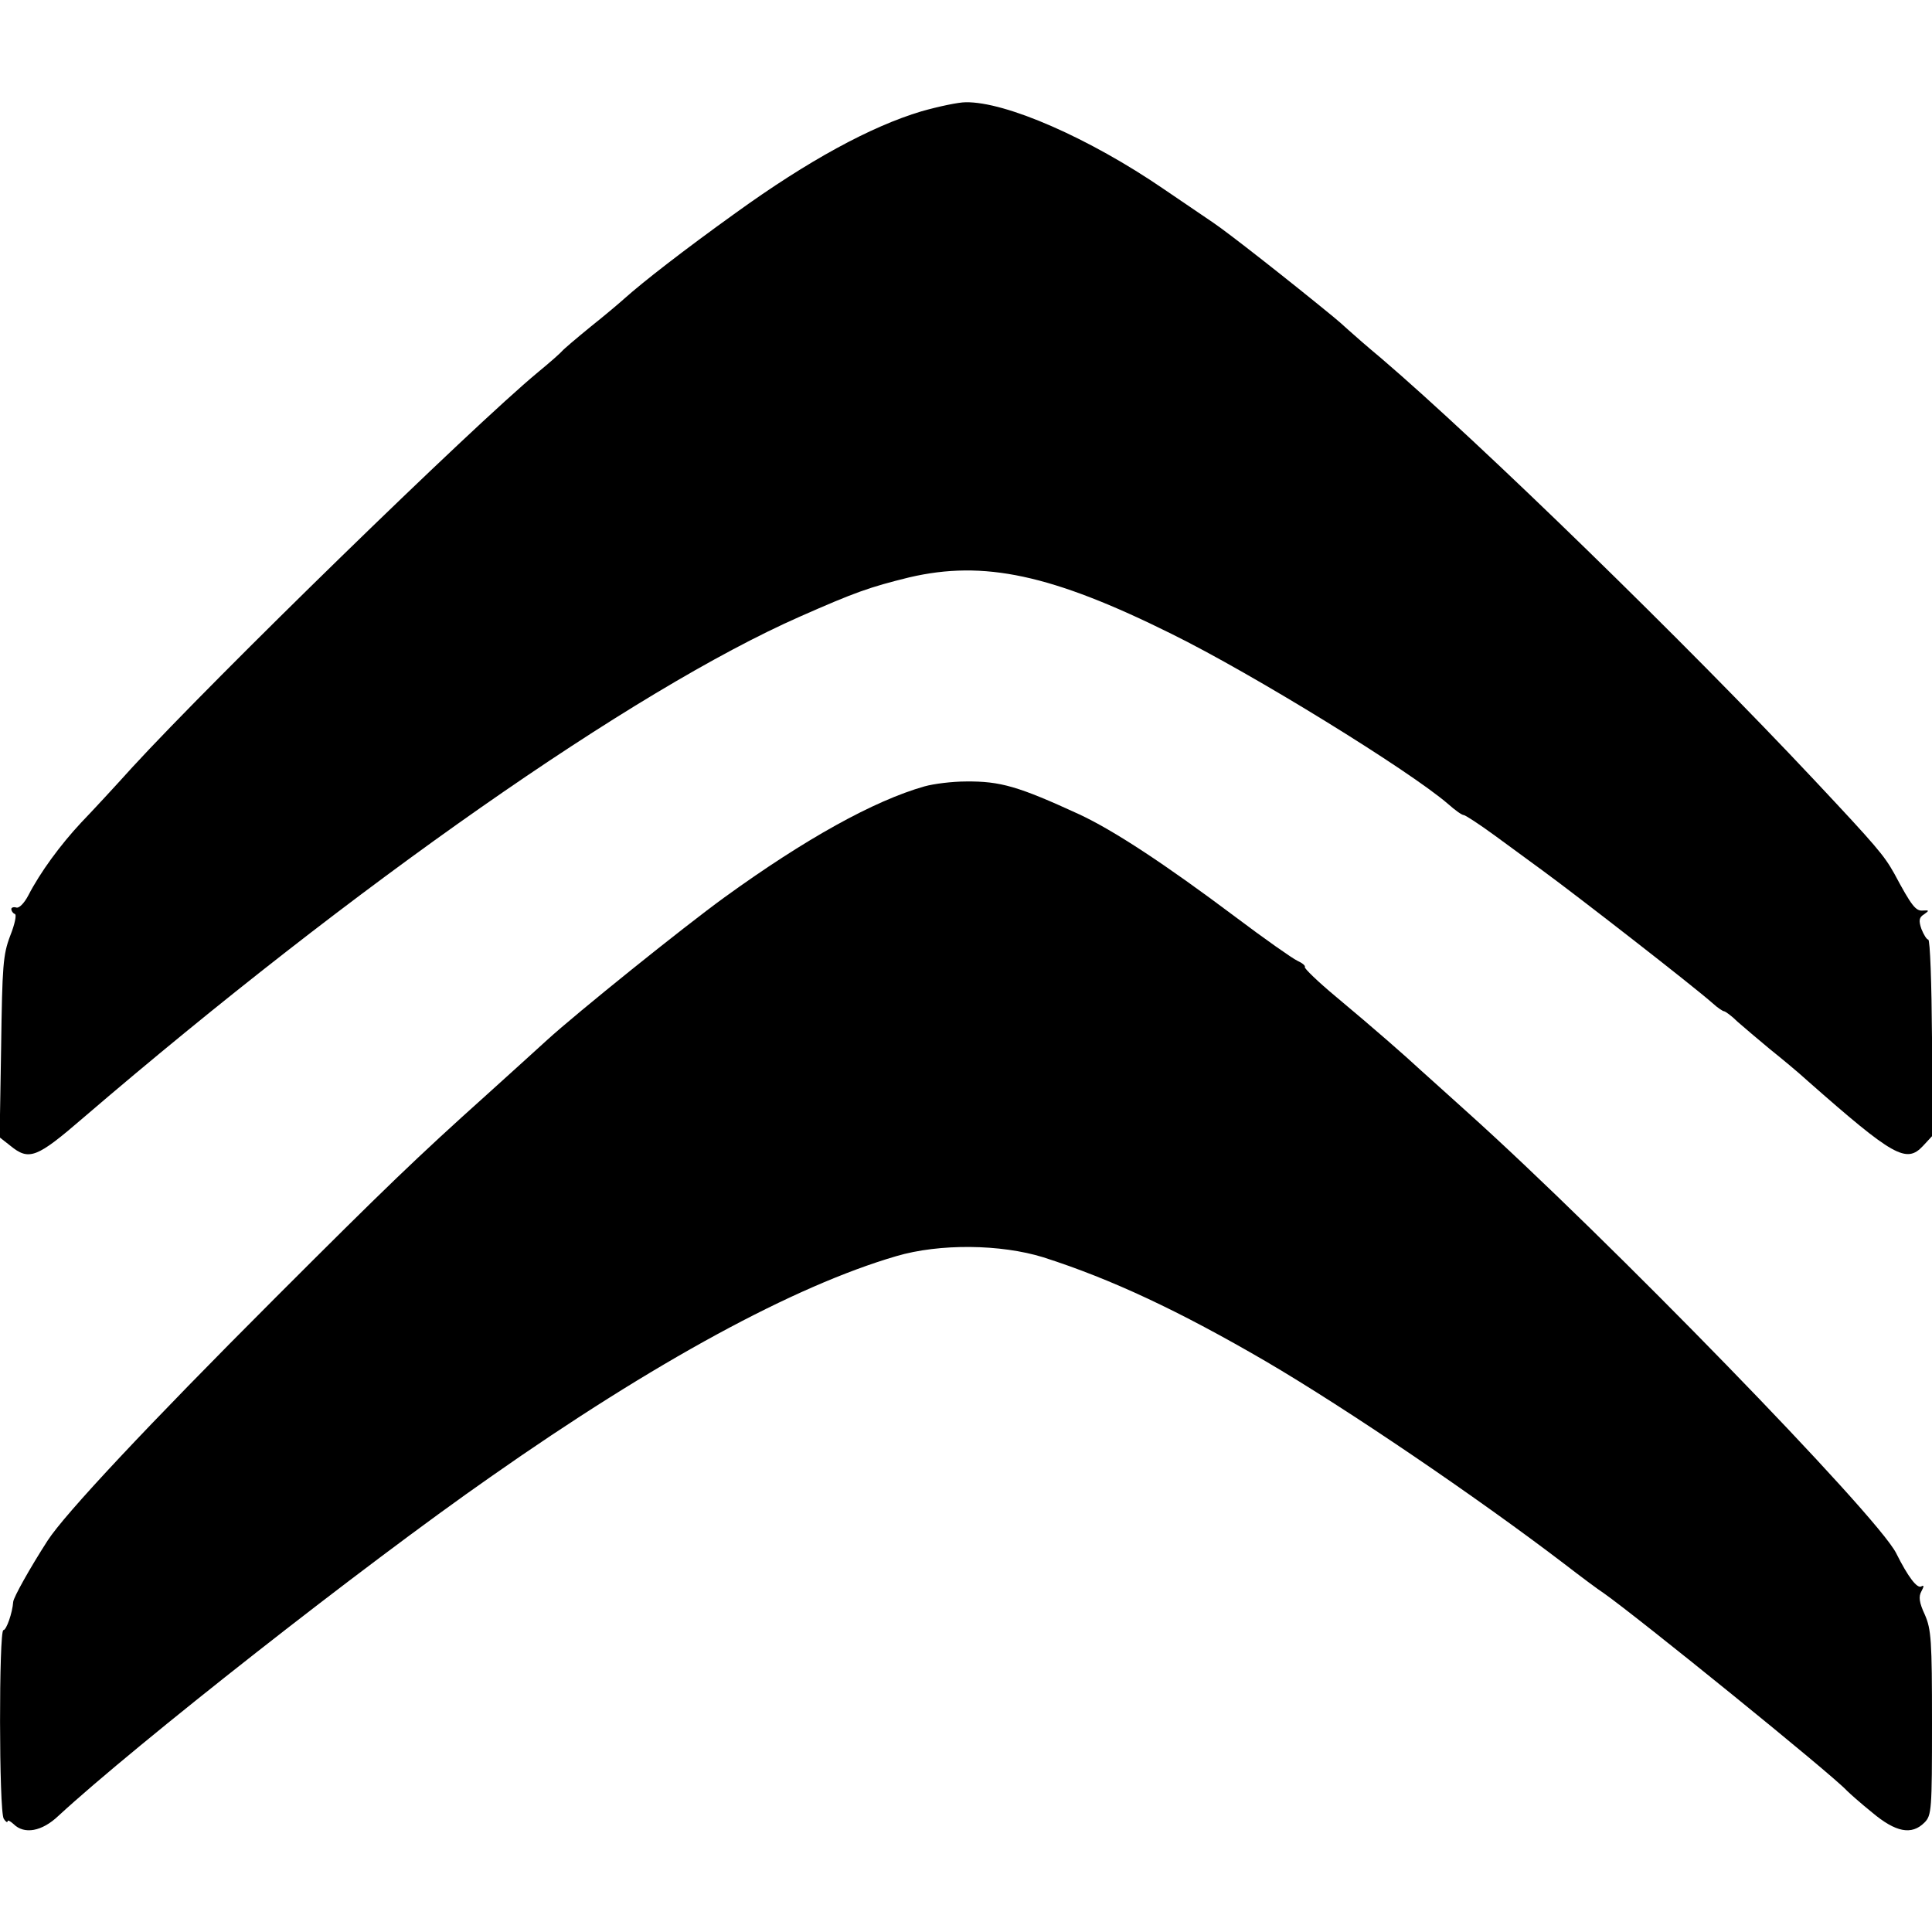
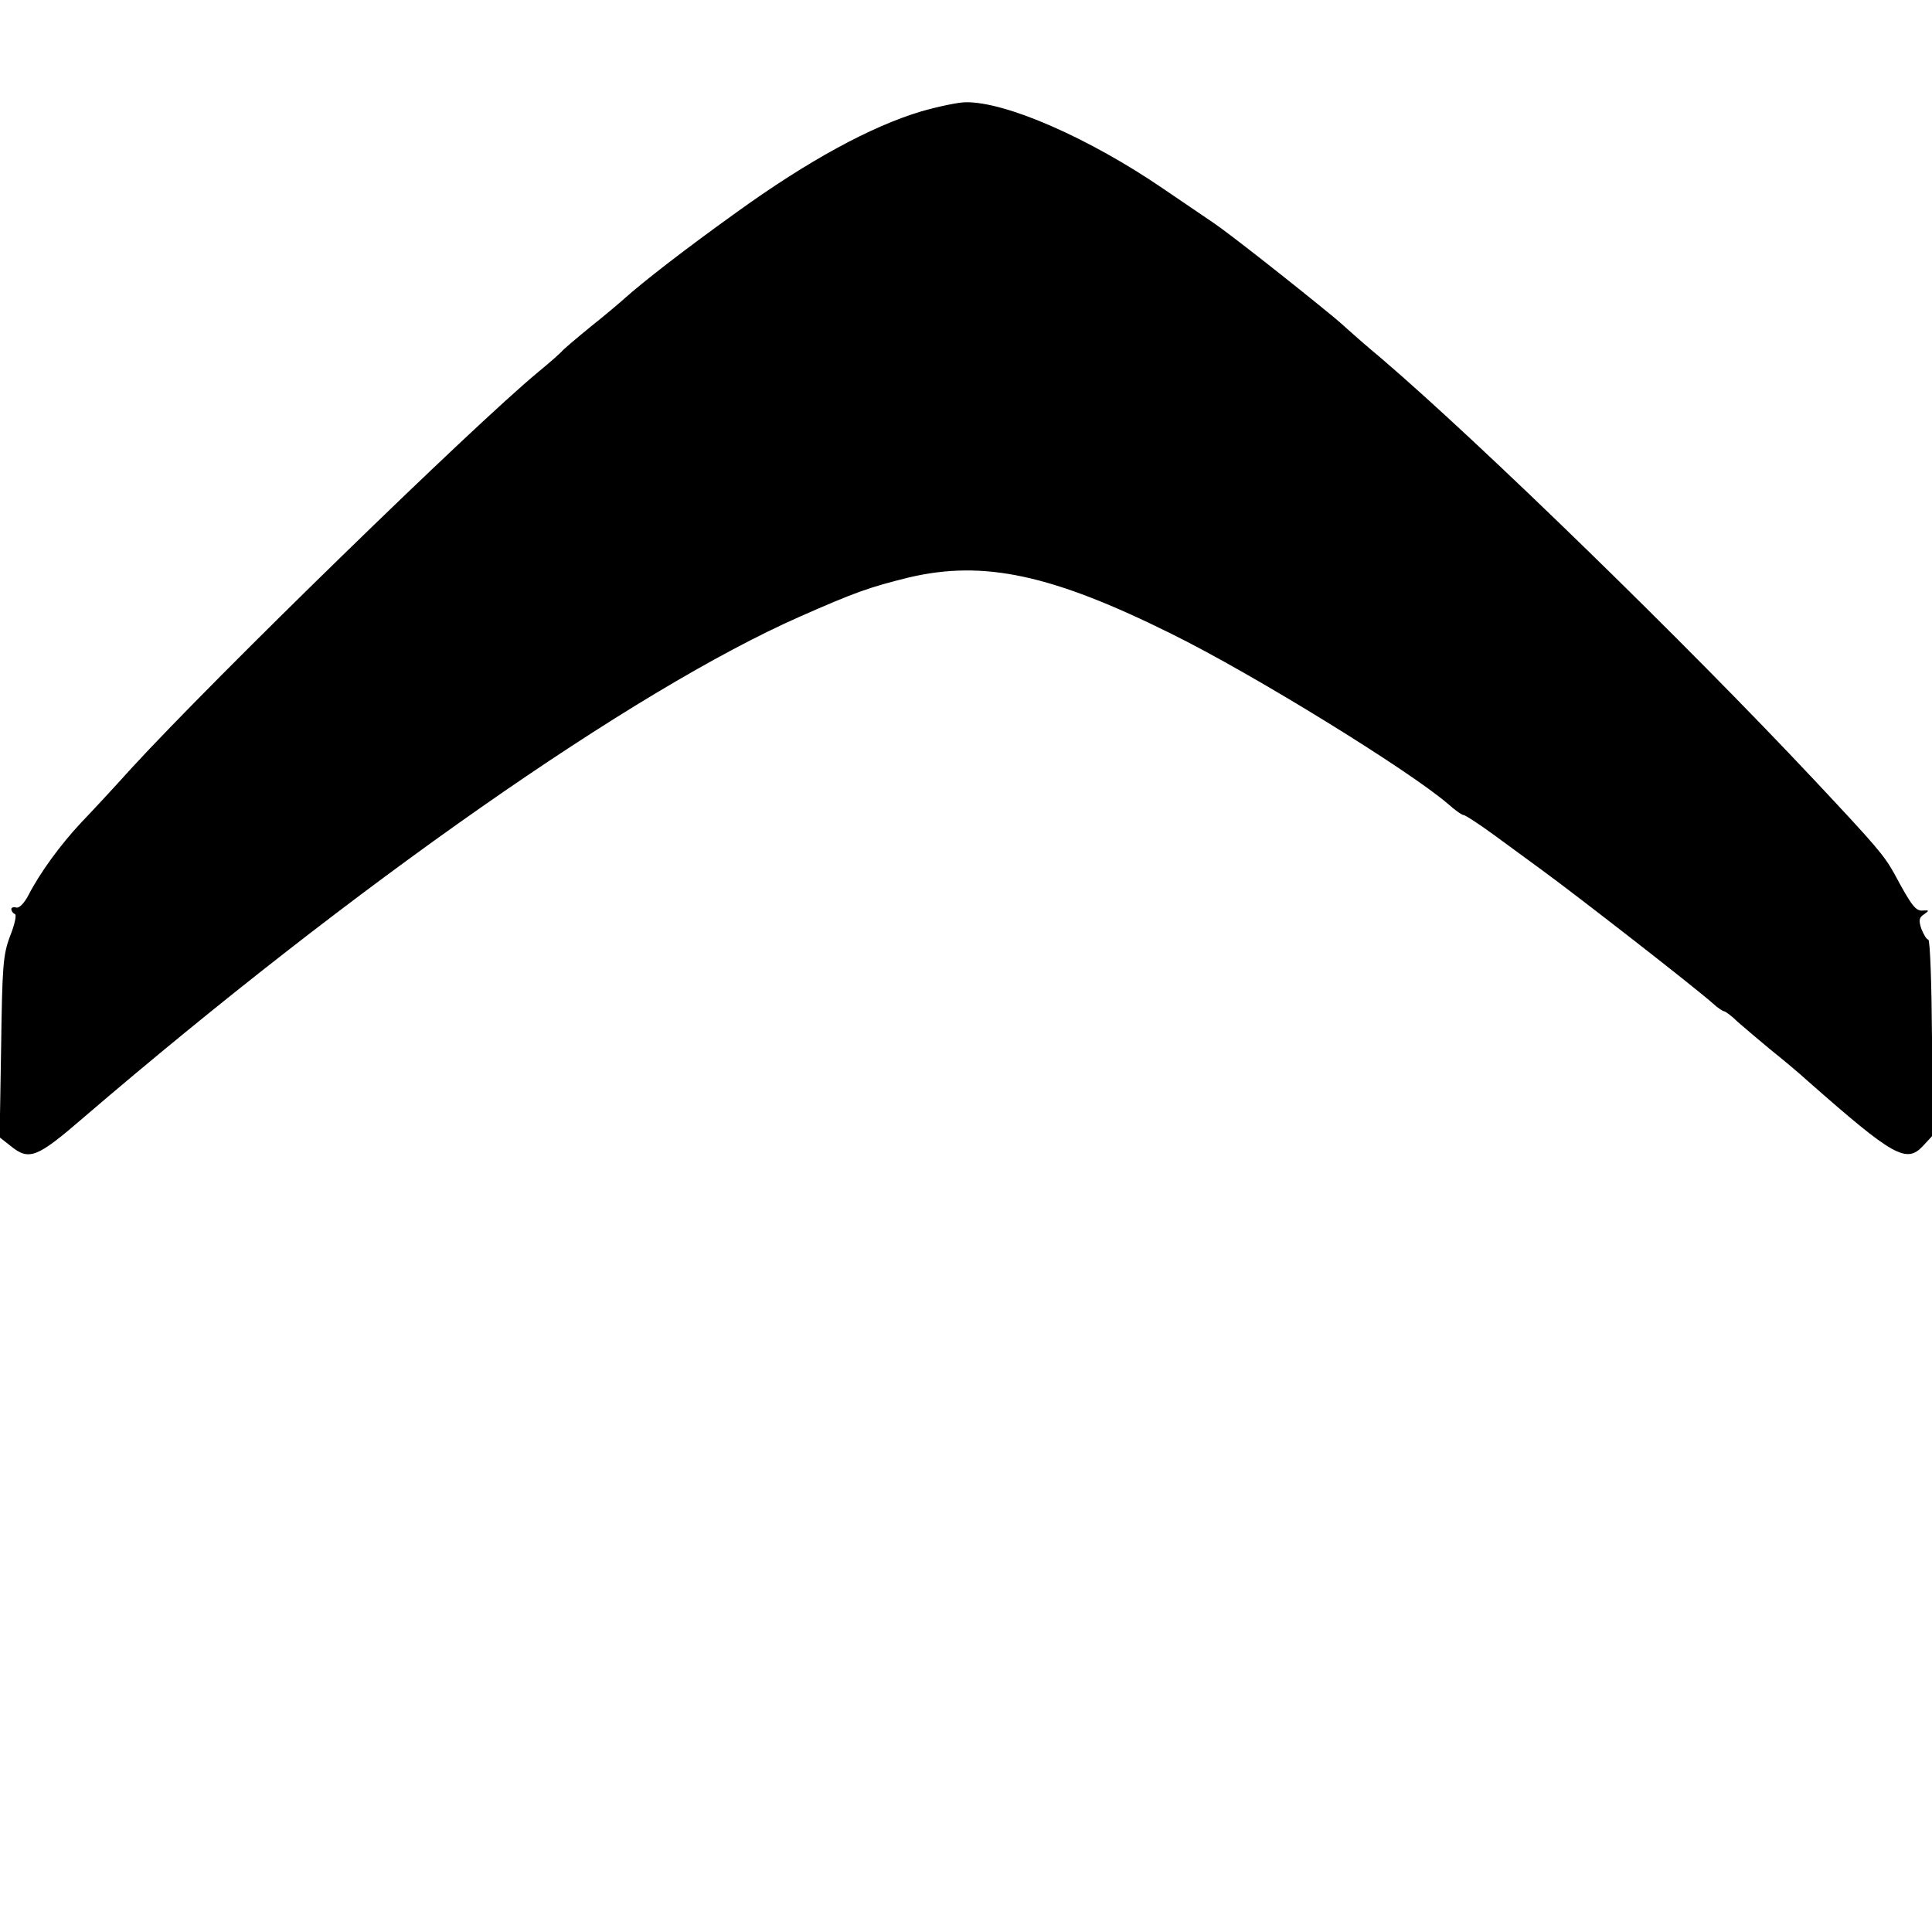
<svg xmlns="http://www.w3.org/2000/svg" version="1.0" width="512pt" height="512pt" viewBox="0 0 512 512" preserveAspectRatio="xMidYMid meet">
  <g transform="translate(0,512) scale(0.1,-0.1)" fill="#000000" stroke="none">
    <path d="M2442 4825 c-134 -40 -301 -131 -492 -269 -138 -99 -247 -184 -295 -227 -11 -10 -51 -44 -90 -75 -38 -31 -72 -60 -75 -64 -3 -4 -32 -30 -65 -57 -177 -147 -854 -807 -1074 -1046 -46 -51 -107 -117 -136 -147 -55 -59 -108 -131 -140 -193 -11 -21 -25 -35 -32 -32 -7 2 -13 0 -13 -4 0 -5 4 -11 9 -13 6 -1 0 -28 -12 -58 -19 -50 -21 -79 -24 -294 l-4 -240 28 -22 c50 -41 70 -33 194 74 717 615 1457 1133 1899 1328 145 64 184 78 290 104 197 46 377 8 695 -150 215 -106 630 -362 733 -451 18 -16 36 -29 41 -29 4 0 41 -24 82 -54 41 -30 98 -72 127 -93 93 -68 399 -306 451 -352 13 -12 27 -21 30 -21 3 0 20 -12 36 -28 17 -15 55 -47 85 -72 30 -24 76 -62 101 -85 227 -200 261 -219 305 -172 l25 27 -1 260 c-1 143 -5 260 -10 260 -4 0 -12 13 -18 28 -8 23 -6 31 7 39 14 10 14 11 -3 10 -19 -2 -30 12 -76 98 -27 48 -45 70 -214 250 -334 356 -882 890 -1145 1115 -36 30 -75 64 -87 75 -12 11 -30 27 -40 35 -112 92 -280 224 -319 250 -12 8 -71 48 -131 89 -197 135 -419 232 -525 230 -19 0 -71 -11 -117 -24z" />
-     <path d="M2450 3036 c-134 -38 -316 -139 -530 -294 -109 -79 -391 -306 -470 -378 -25 -23 -97 -88 -160 -145 -185 -166 -269 -247 -560 -538 -339 -339 -559 -574 -604 -644 -47 -73 -90 -150 -91 -162 -2 -29 -18 -75 -26 -75 -12 0 -12 -481 1 -500 5 -8 10 -11 10 -7 0 5 7 1 16 -7 28 -28 75 -20 119 22 205 189 808 663 1145 898 436 306 805 506 1075 585 115 34 277 32 390 -3 181 -58 360 -142 590 -276 215 -126 558 -359 790 -536 44 -34 91 -69 105 -78 87 -61 606 -481 645 -524 6 -6 35 -32 66 -57 63 -53 105 -61 139 -27 19 19 20 33 20 264 0 219 -2 248 -19 287 -15 32 -17 48 -9 62 7 13 7 17 0 13 -11 -7 -35 24 -67 88 -51 101 -768 838 -1139 1171 -49 44 -103 93 -120 108 -42 39 -123 110 -226 196 -47 39 -84 75 -82 78 2 4 -7 11 -20 17 -13 6 -87 58 -164 116 -188 141 -322 229 -414 272 -161 74 -209 88 -300 87 -36 0 -85 -6 -110 -13z" />
  </g>
</svg>